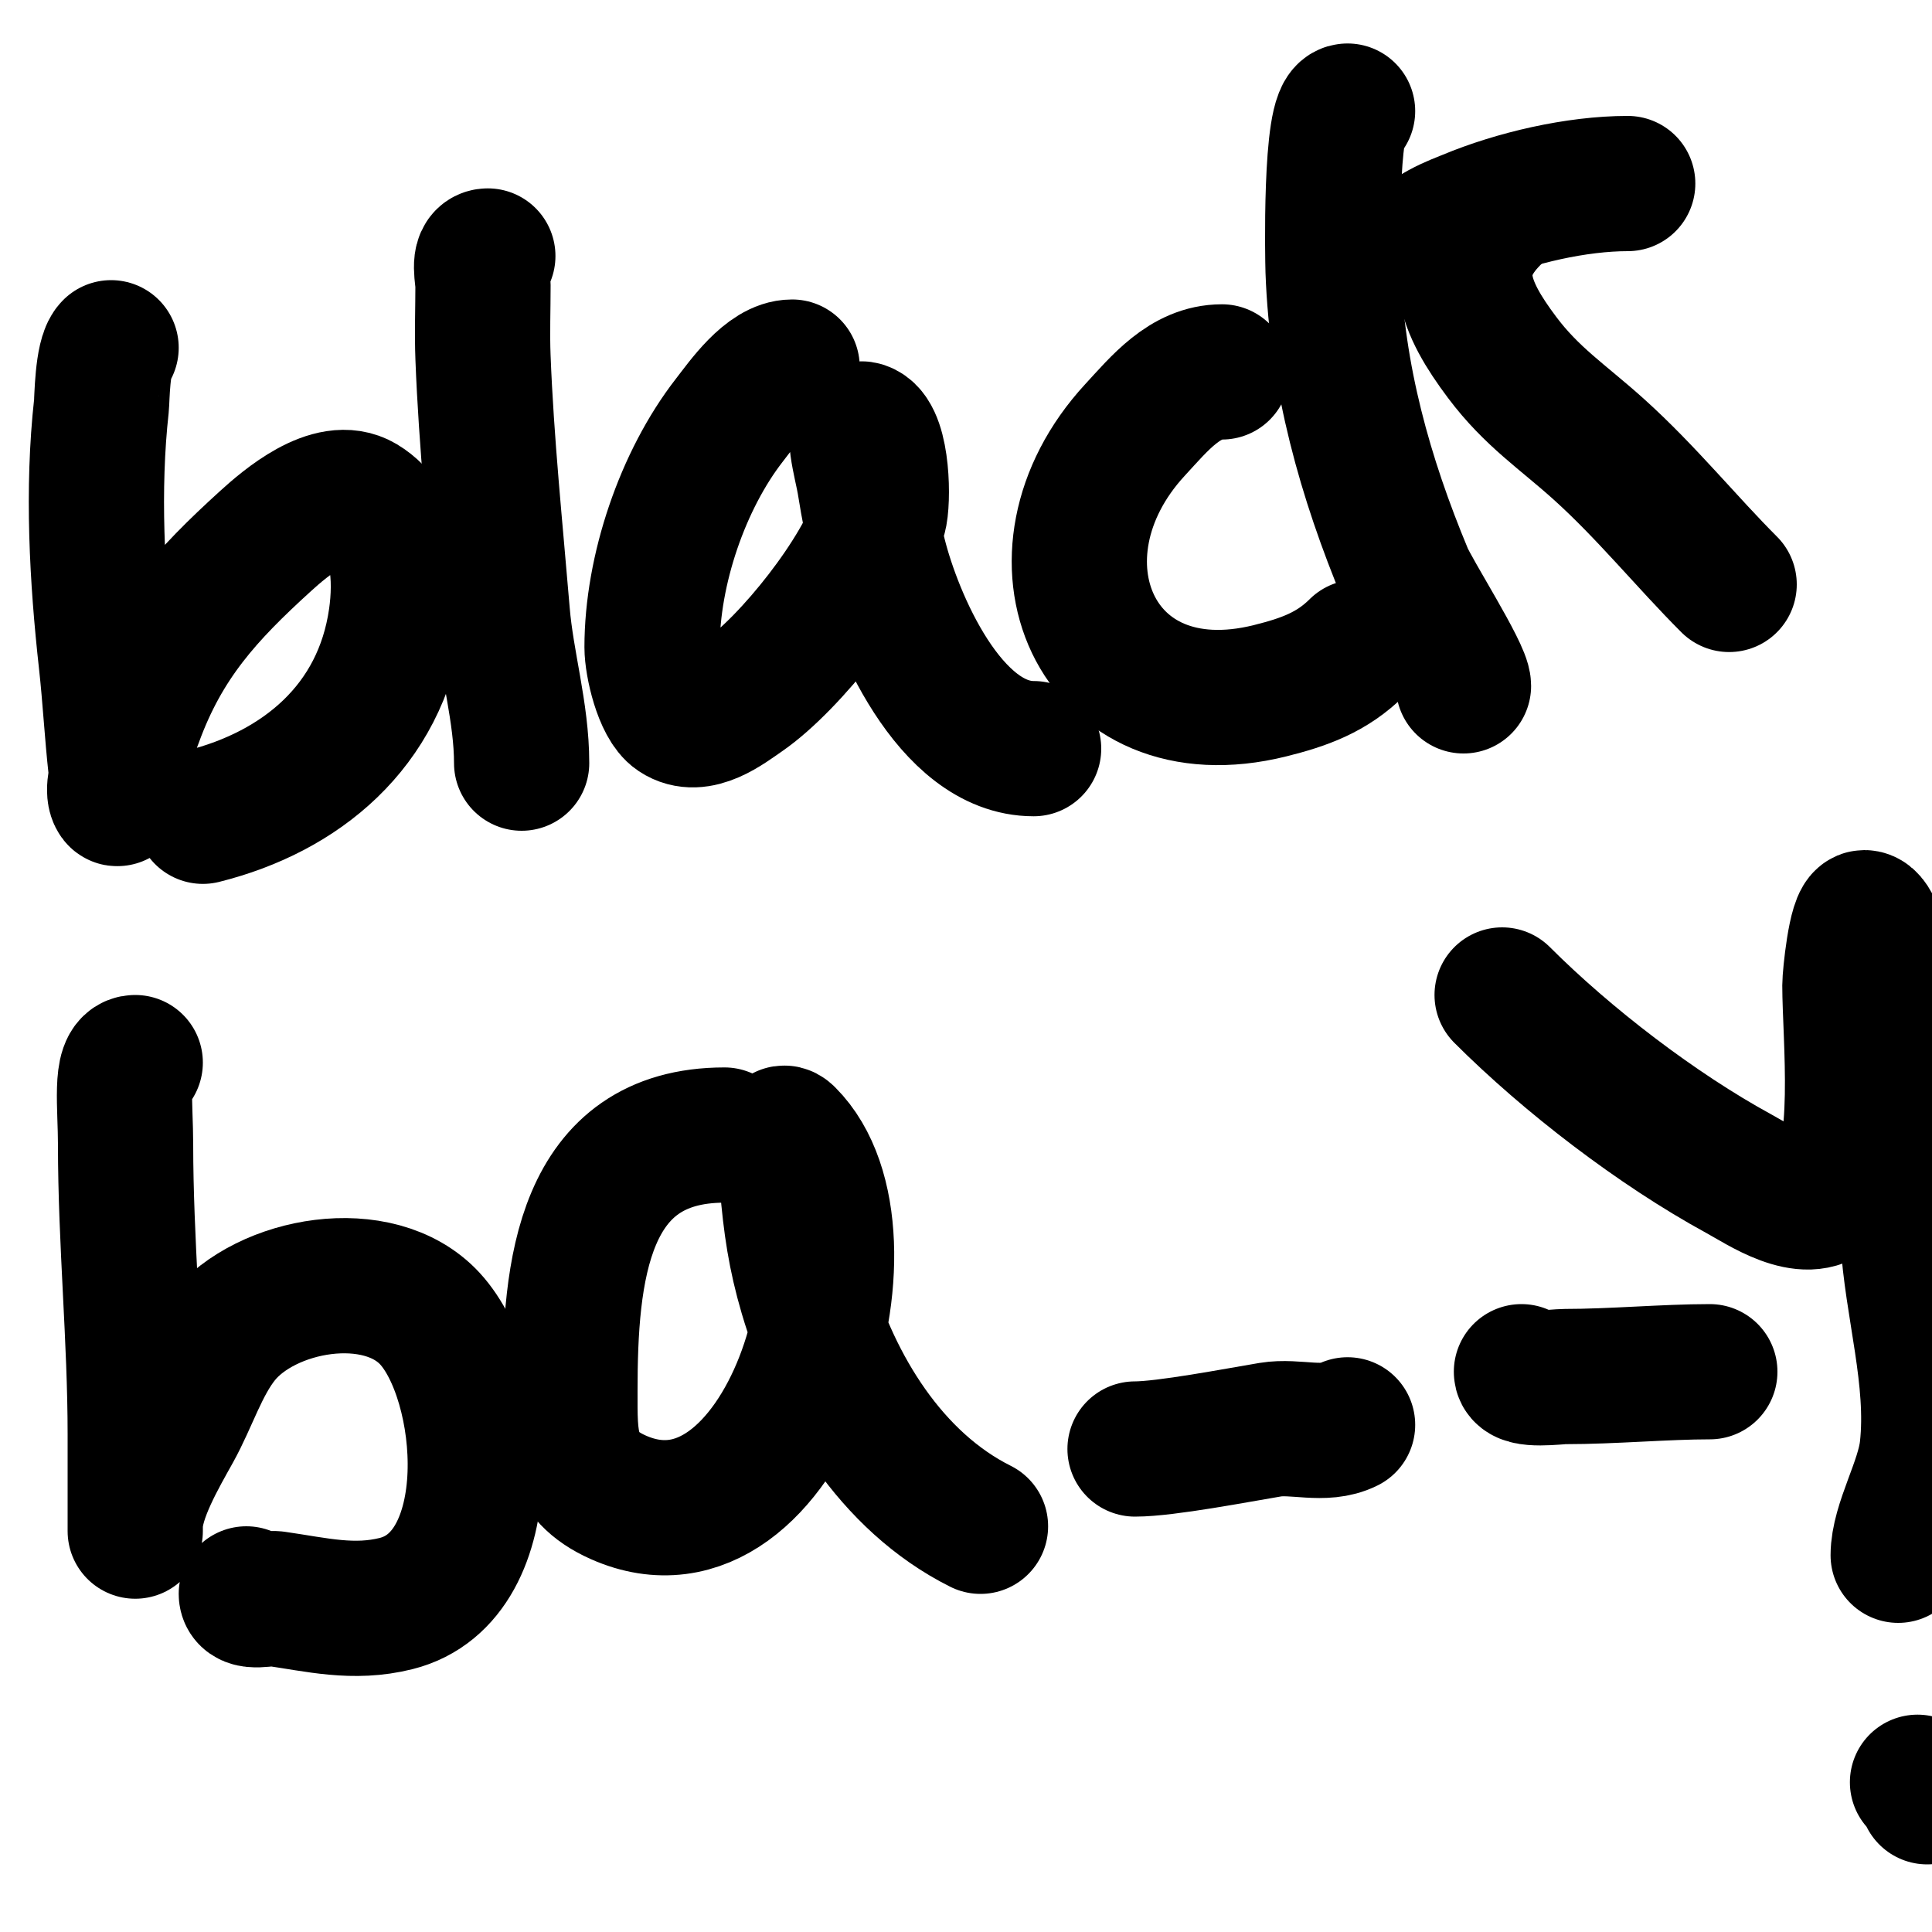
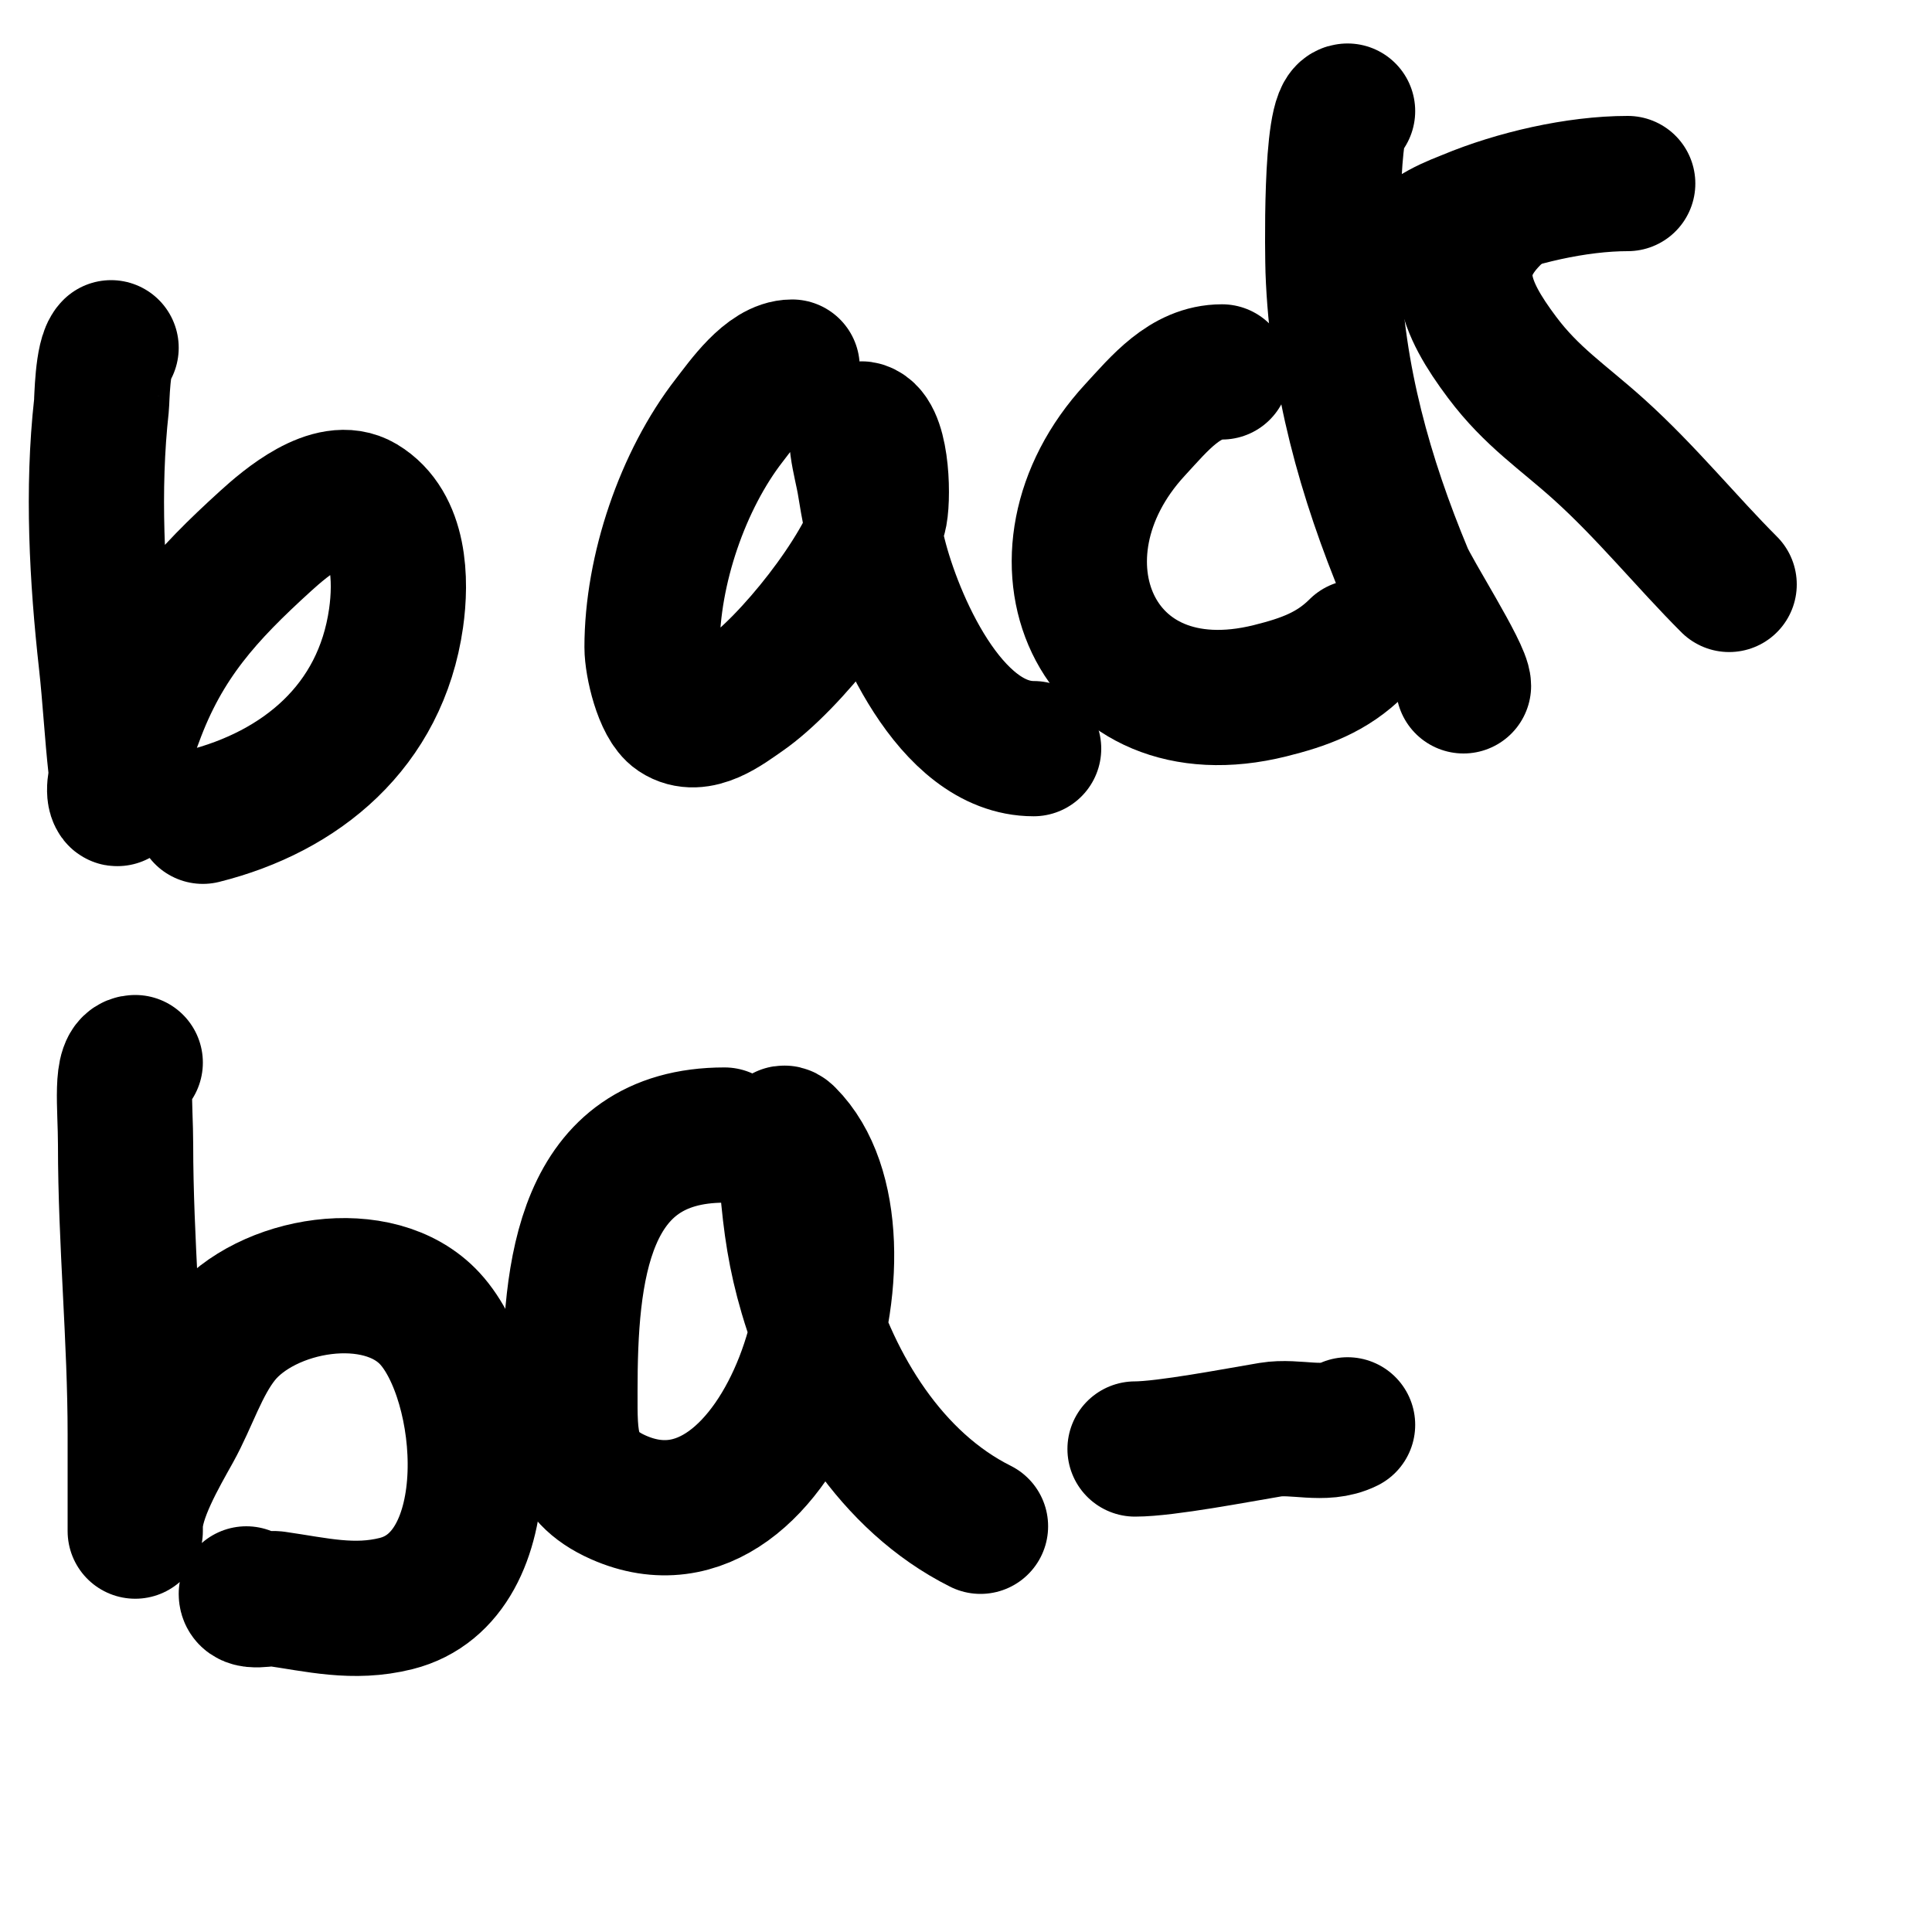
<svg xmlns="http://www.w3.org/2000/svg" viewBox="0 0 400 400" version="1.1">
  <g fill="none" stroke="#000000" stroke-width="28" stroke-linecap="round" stroke-linejoin="round">
    <path d="M23,72c-1.832,1.832 -1.876,10.883 -2,12c-1.929,17.36 -0.924,35.68 1,53c0.812,7.311 1.194,14.746 2,22c0.221,1.988 0.894,7.789 0,6c-1.366,-2.732 3.049,-13.384 4,-16c5.918,-16.274 14.733,-25.848 27,-37c4.024,-3.658 13.561,-11.863 20,-8c7.87,4.722 8.118,16.173 7,24c-3.199,22.395 -19.706,35.926 -40,41" />
-     <path d="M101,53c-2.125,0 -1,4.405 -1,6c0,5 -0.192,10.004 0,15c0.679,17.657 2.535,35.422 4,53c0.866,10.397 4,20.504 4,31" />
    <path d="M164,76c-5.116,0 -10.225,7.432 -13,11c-9.658,12.418 -16,31.028 -16,47c0,3.538 1.938,11.959 5,14c4.606,3.071 10.42,-1.522 14,-4c9.523,-6.593 24.501,-25.335 28,-37c0.918,-3.061 0.777,-16.111 -3,-18c-3.28,-1.64 -0.579,7.379 0,11c0.806,5.035 1.763,10.053 3,15c3.291,13.163 14.562,40 32,40" />
    <path d="M253,77c-7.712,0 -12.914,6.49 -18,12c-24.034,26.037 -8.51,63.127 28,54c6.954,-1.739 12.782,-3.782 18,-9" />
    <path d="M279,23c-3.699,0 -3.068,31.09 -3,33c0.79,22.115 6.632,42.916 15,63c1.591,3.818 12,20.074 12,23" />
    <path d="M294,52c0,-3.334 8.196,-6.248 10,-7c9.713,-4.047 22.404,-7 33,-7" />
    <path d="M309,45c-9.638,9.638 -5.805,18.593 2,29c6.129,8.172 12.523,12.271 20,19c9.829,8.846 18.192,19.192 27,28" />
    <path d="M28,220c-3.218,0 -2,9.047 -2,17c0,20.043 2,40.12 2,60c0,5.667 0,11.333 0,17c0,1 0,3 0,3c0,0 0,-0.667 0,-1c0,-6.12 5.064,-14.715 8,-20c3.404,-6.127 5.592,-13.49 10,-19c9.042,-11.302 32.406,-15.477 43,-4c12.006,13.007 15.306,53.424 -7,59c-8.816,2.204 -16.446,0.222 -25,-1c-1.57,-0.224 -6,1.111 -6,-1" />
    <path d="M150,235c-29.493,0 -32,28.334 -32,53c0,9.97 -0.391,17.382 10,22c34.259,15.226 55.722,-54.278 35,-75c-2.357,-2.357 -0.277,6.678 0,10c0.714,8.568 1.675,15.096 4,23c5.63,19.142 17.431,38.715 36,48" />
    <path d="M235,300c6.332,0 21.214,-2.869 28,-4c5.219,-0.87 11.152,1.424 16,-1" />
-     <path d="M315,284c0,2.031 7.406,1 9,1c9.903,0 20.75,-1 30,-1" />
-     <path d="M311,206c13.486,13.486 32.115,27.79 49,37c4.552,2.483 13.976,9.024 19,4c6.738,-6.738 4,-32.627 4,-43c0,-1.674 1.188,-14 3,-14c3.797,0 6.881,24.784 7,28c0.475,12.832 1.289,25.195 2,38c0.802,14.432 5.62,29.416 4,44c-0.798,7.182 -6,15.547 -6,22" />
-     <path d="M397,369c1.028,1.028 2,1.497 2,3" />
  </g>
</svg>